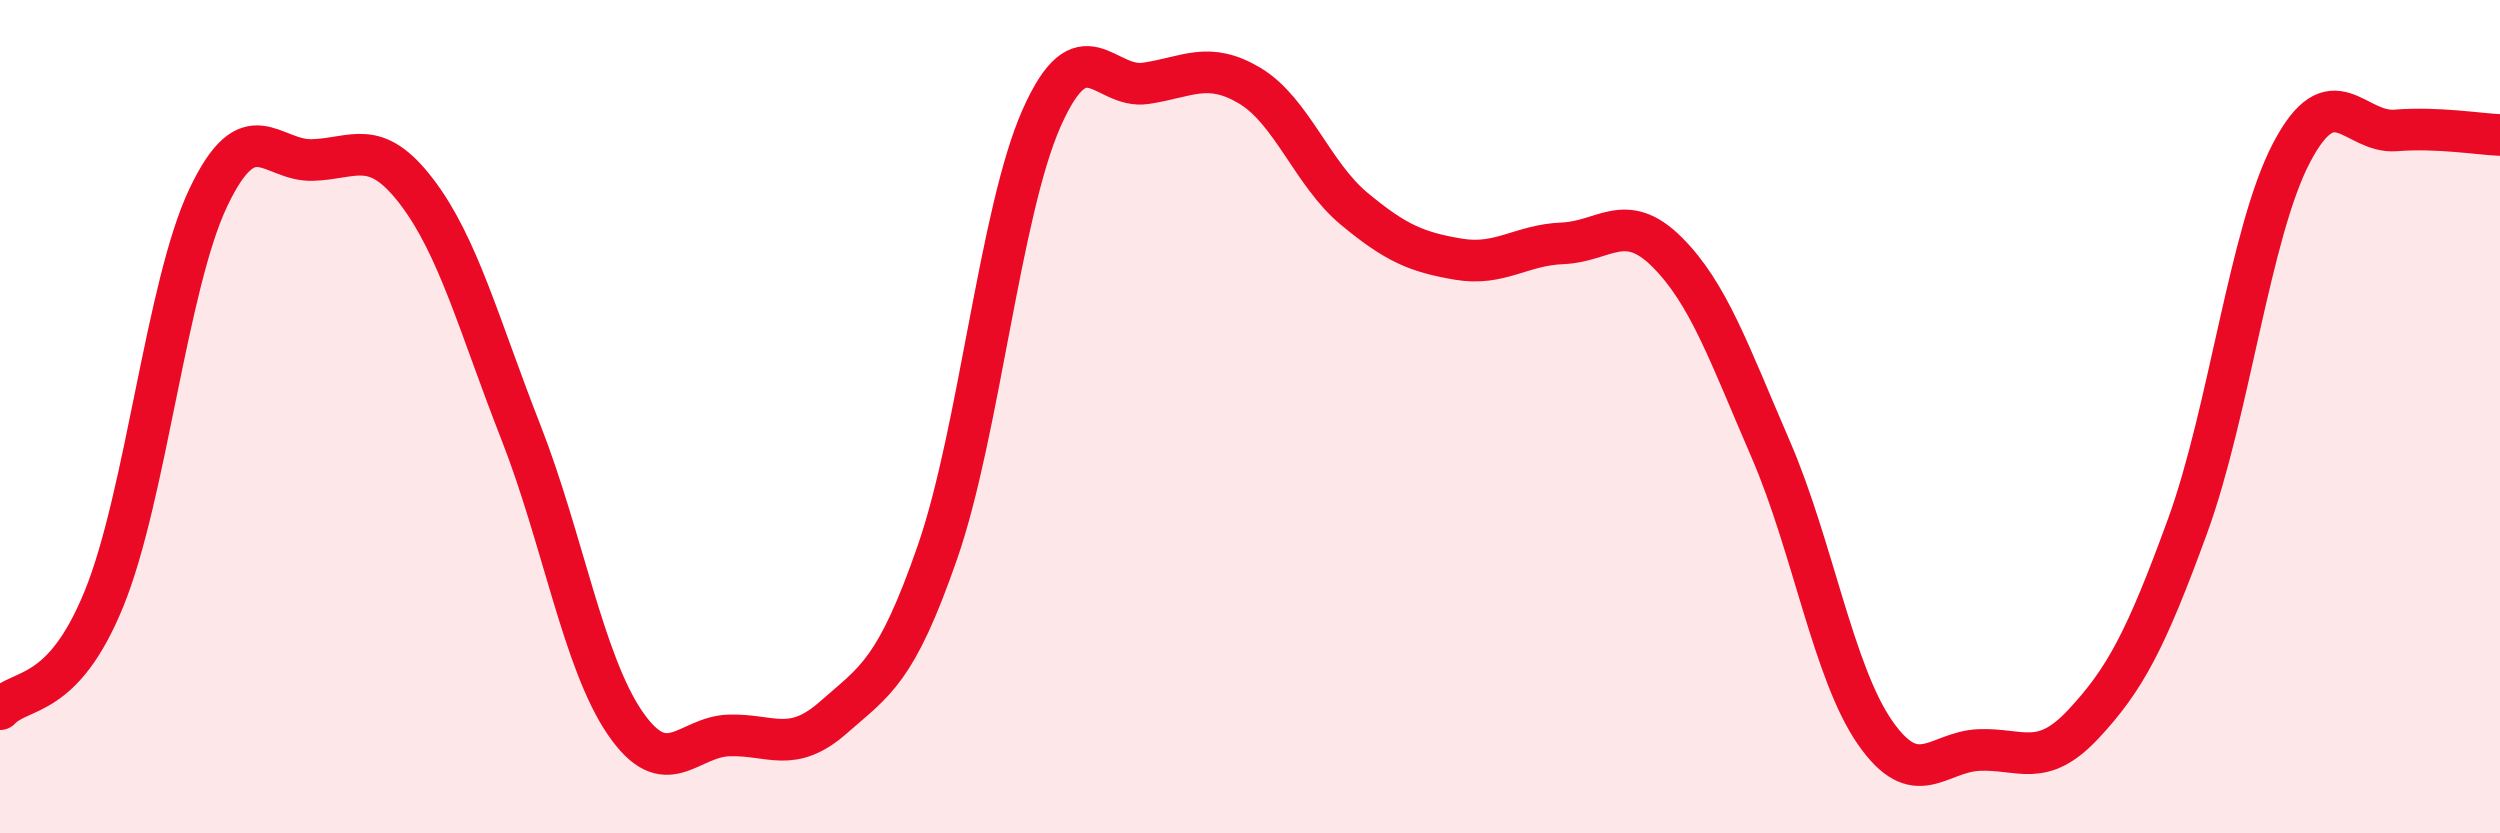
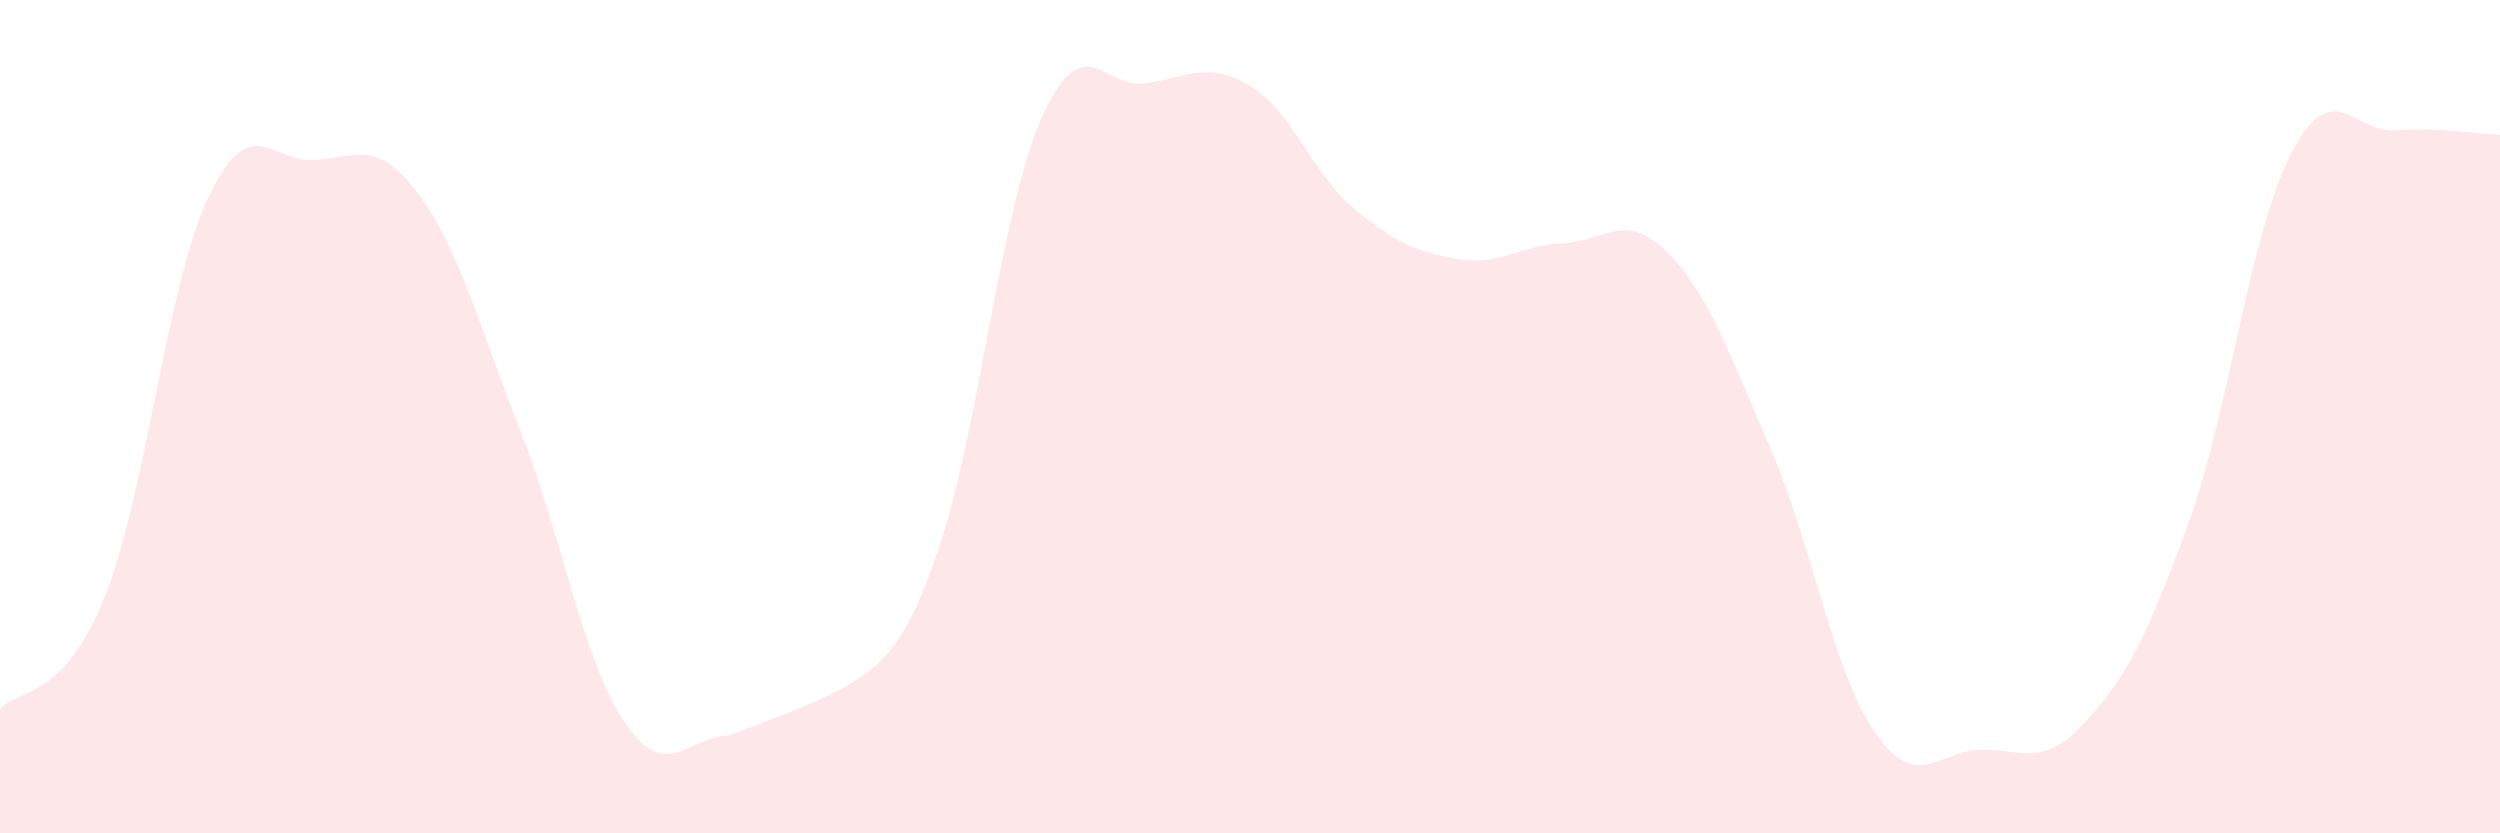
<svg xmlns="http://www.w3.org/2000/svg" width="60" height="20" viewBox="0 0 60 20">
-   <path d="M 0,17.02 C 0.5,16.49 1.5,16.82 2.5,14.36 C 3.5,11.9 4,6.84 5,4.74 C 6,2.64 6.5,3.87 7.5,3.84 C 8.5,3.81 9,3.29 10,4.6 C 11,5.91 11.5,7.82 12.5,10.37 C 13.5,12.92 14,15.89 15,17.35 C 16,18.81 16.5,17.68 17.5,17.65 C 18.5,17.62 19,18.1 20,17.22 C 21,16.34 21.5,16.13 22.5,13.25 C 23.5,10.37 24,5.08 25,2.83 C 26,0.58 26.5,2.15 27.5,2 C 28.5,1.85 29,1.46 30,2.06 C 31,2.66 31.5,4.18 32.5,5.01 C 33.5,5.84 34,6.05 35,6.22 C 36,6.39 36.5,5.88 37.5,5.84 C 38.5,5.8 39,5.05 40,6.04 C 41,7.03 41.5,8.48 42.5,10.79 C 43.5,13.1 44,16.14 45,17.58 C 46,19.02 46.5,18.04 47.5,18 C 48.5,17.96 49,18.45 50,17.38 C 51,16.31 51.5,15.37 52.5,12.63 C 53.5,9.89 54,5.56 55,3.66 C 56,1.76 56.5,3.21 57.5,3.13 C 58.5,3.05 59.5,3.22 60,3.24L60 20L0 20Z" fill="#EB0A25" opacity="0.1" stroke-linecap="round" stroke-linejoin="round" />
-   <path d="M 0,17.02 C 0.5,16.49 1.5,16.82 2.5,14.36 C 3.5,11.9 4,6.84 5,4.74 C 6,2.64 6.5,3.87 7.5,3.84 C 8.5,3.81 9,3.29 10,4.6 C 11,5.91 11.5,7.82 12.5,10.37 C 13.5,12.92 14,15.89 15,17.35 C 16,18.81 16.5,17.68 17.5,17.65 C 18.5,17.62 19,18.1 20,17.22 C 21,16.34 21.5,16.13 22.5,13.25 C 23.5,10.37 24,5.08 25,2.83 C 26,0.58 26.5,2.15 27.5,2 C 28.5,1.85 29,1.46 30,2.06 C 31,2.66 31.5,4.18 32.5,5.01 C 33.5,5.84 34,6.05 35,6.22 C 36,6.39 36.5,5.88 37.5,5.84 C 38.5,5.8 39,5.05 40,6.04 C 41,7.03 41.5,8.48 42.5,10.79 C 43.5,13.1 44,16.14 45,17.58 C 46,19.02 46.5,18.04 47.5,18 C 48.5,17.96 49,18.45 50,17.38 C 51,16.31 51.5,15.37 52.5,12.63 C 53.5,9.89 54,5.56 55,3.66 C 56,1.76 56.5,3.21 57.5,3.13 C 58.5,3.05 59.5,3.22 60,3.24" stroke="#EB0A25" stroke-width="1" fill="none" stroke-linecap="round" stroke-linejoin="round" />
+   <path d="M 0,17.02 C 0.5,16.49 1.5,16.82 2.5,14.36 C 3.5,11.9 4,6.84 5,4.74 C 6,2.64 6.5,3.87 7.5,3.84 C 8.5,3.81 9,3.29 10,4.6 C 11,5.91 11.5,7.82 12.5,10.37 C 13.5,12.92 14,15.89 15,17.35 C 16,18.81 16.5,17.68 17.5,17.65 C 21,16.34 21.5,16.13 22.5,13.25 C 23.5,10.37 24,5.08 25,2.83 C 26,0.58 26.5,2.15 27.5,2 C 28.5,1.85 29,1.46 30,2.06 C 31,2.66 31.5,4.18 32.5,5.01 C 33.5,5.84 34,6.05 35,6.22 C 36,6.39 36.5,5.88 37.5,5.84 C 38.5,5.8 39,5.05 40,6.04 C 41,7.03 41.5,8.48 42.5,10.79 C 43.5,13.1 44,16.14 45,17.58 C 46,19.02 46.5,18.04 47.5,18 C 48.5,17.96 49,18.45 50,17.38 C 51,16.31 51.5,15.37 52.5,12.63 C 53.5,9.89 54,5.56 55,3.66 C 56,1.76 56.5,3.21 57.5,3.13 C 58.5,3.05 59.5,3.22 60,3.24L60 20L0 20Z" fill="#EB0A25" opacity="0.1" stroke-linecap="round" stroke-linejoin="round" />
</svg>